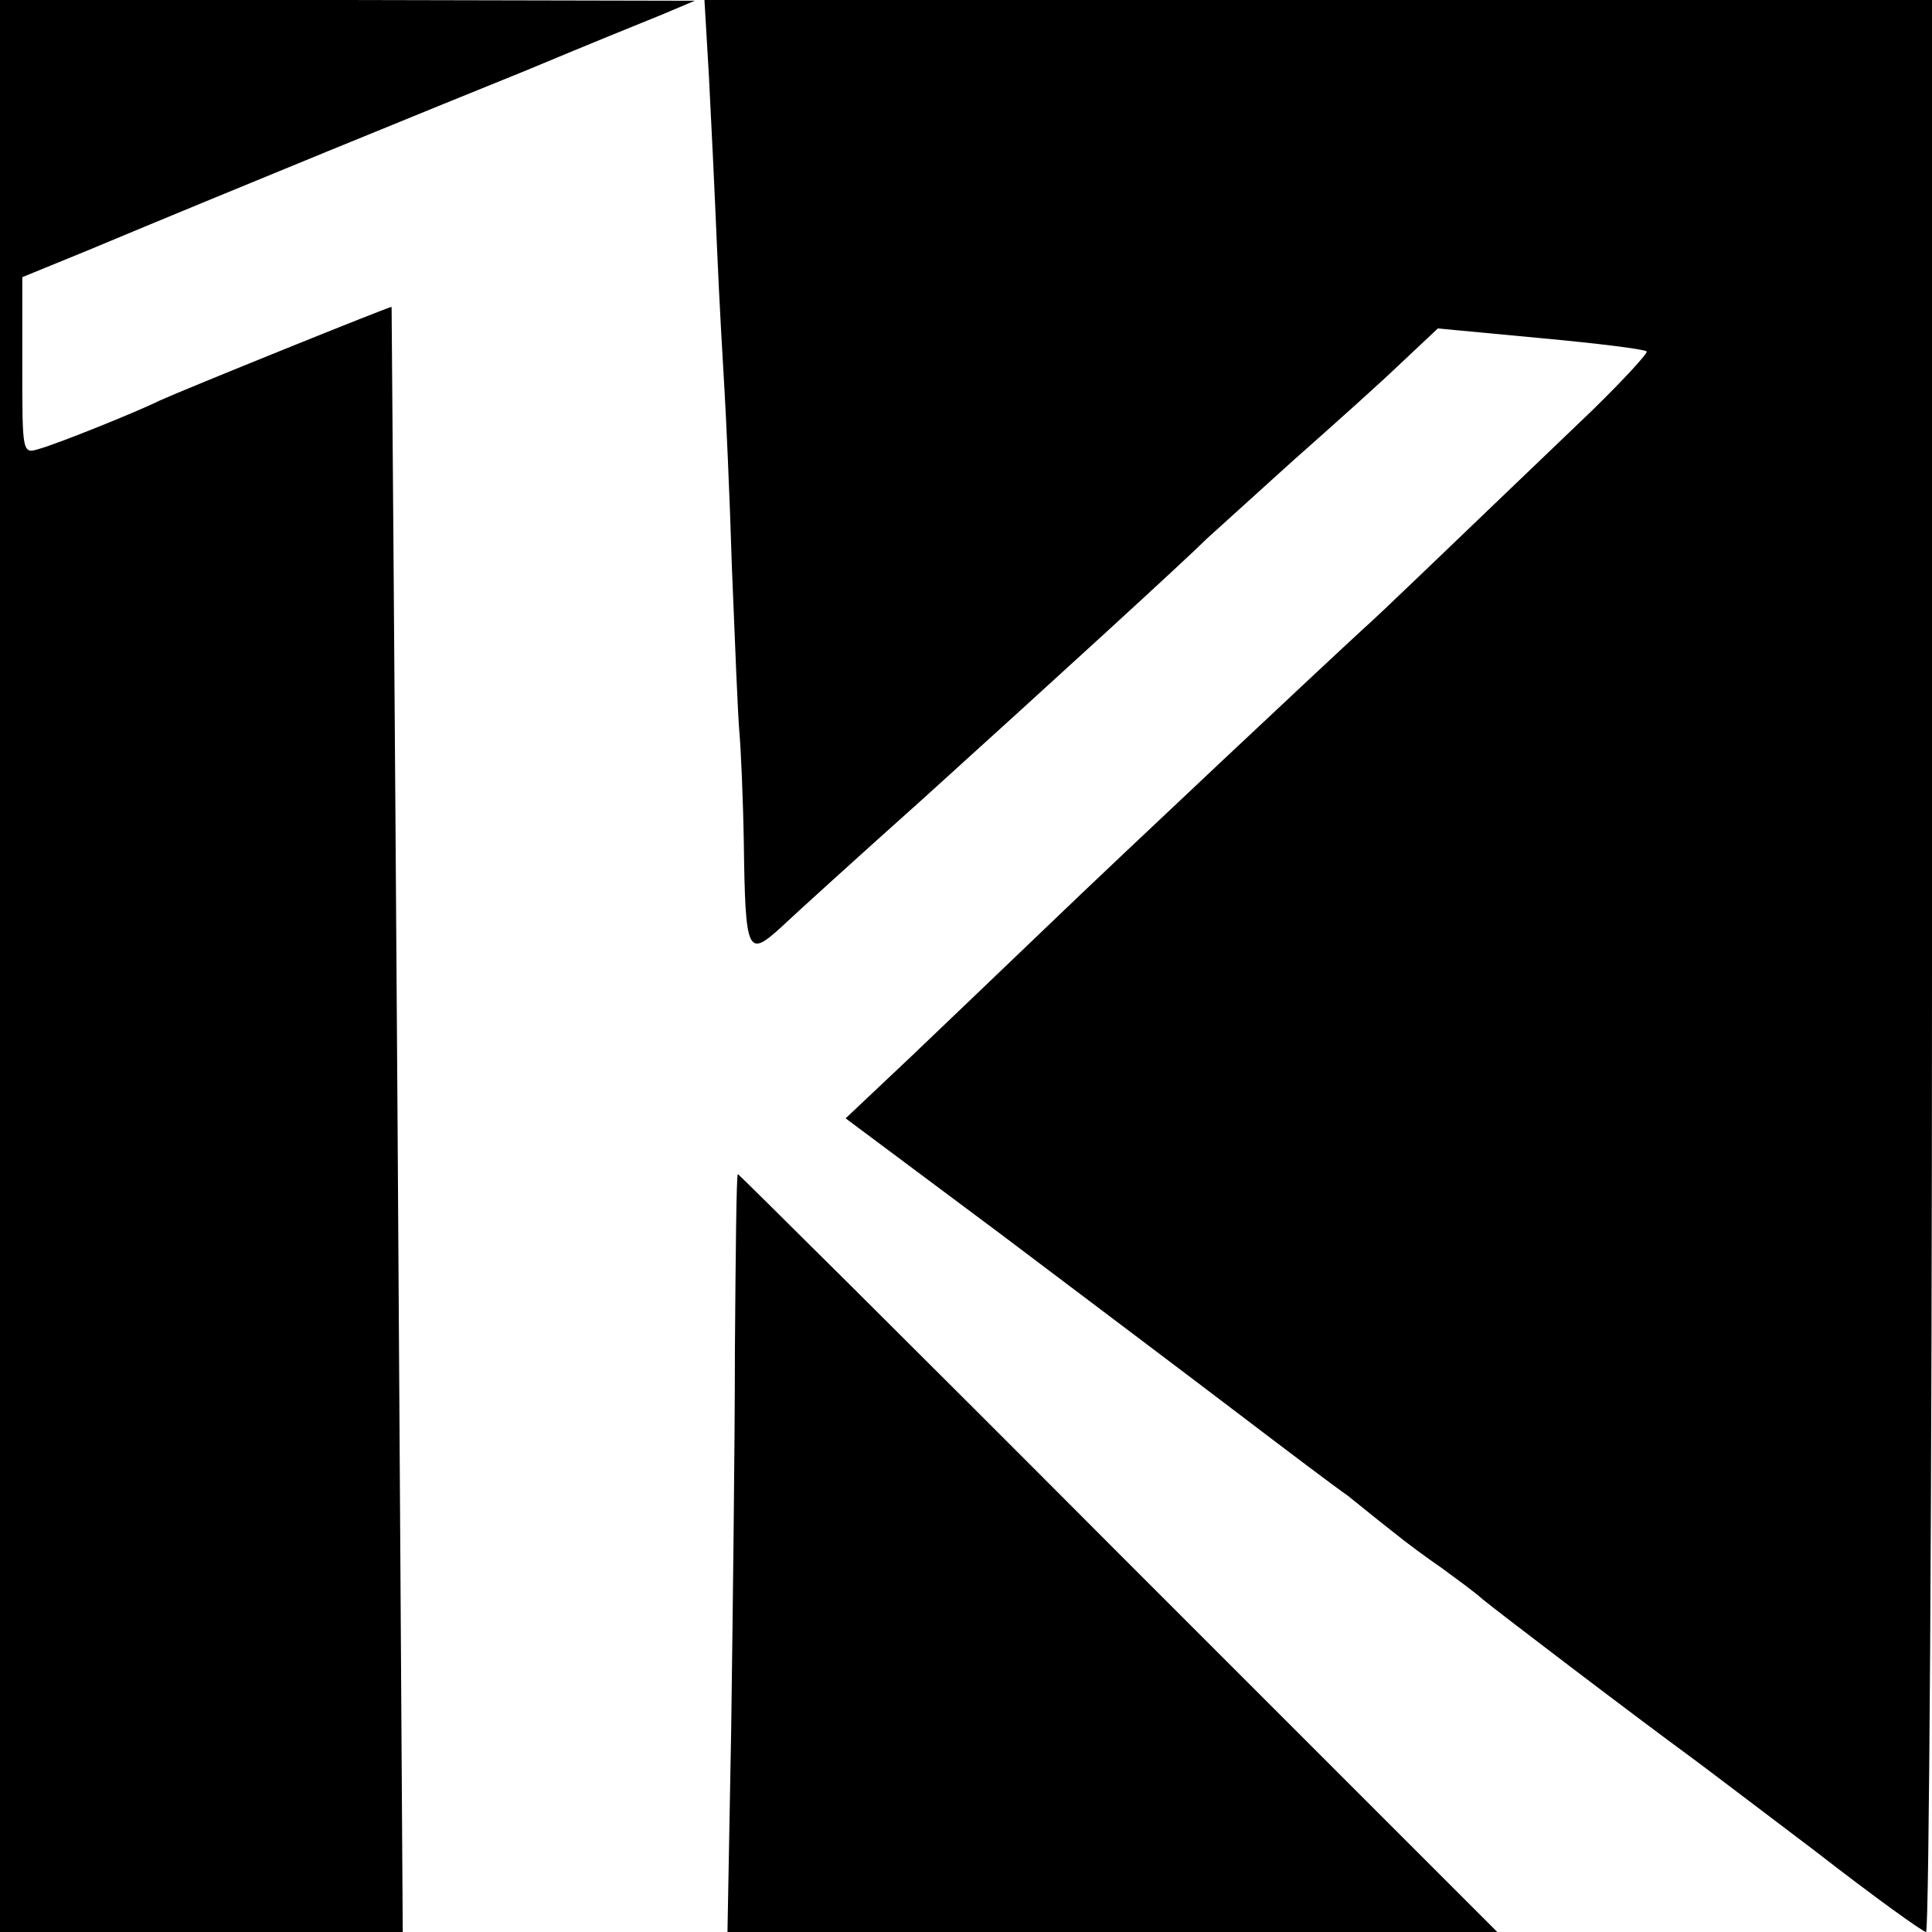
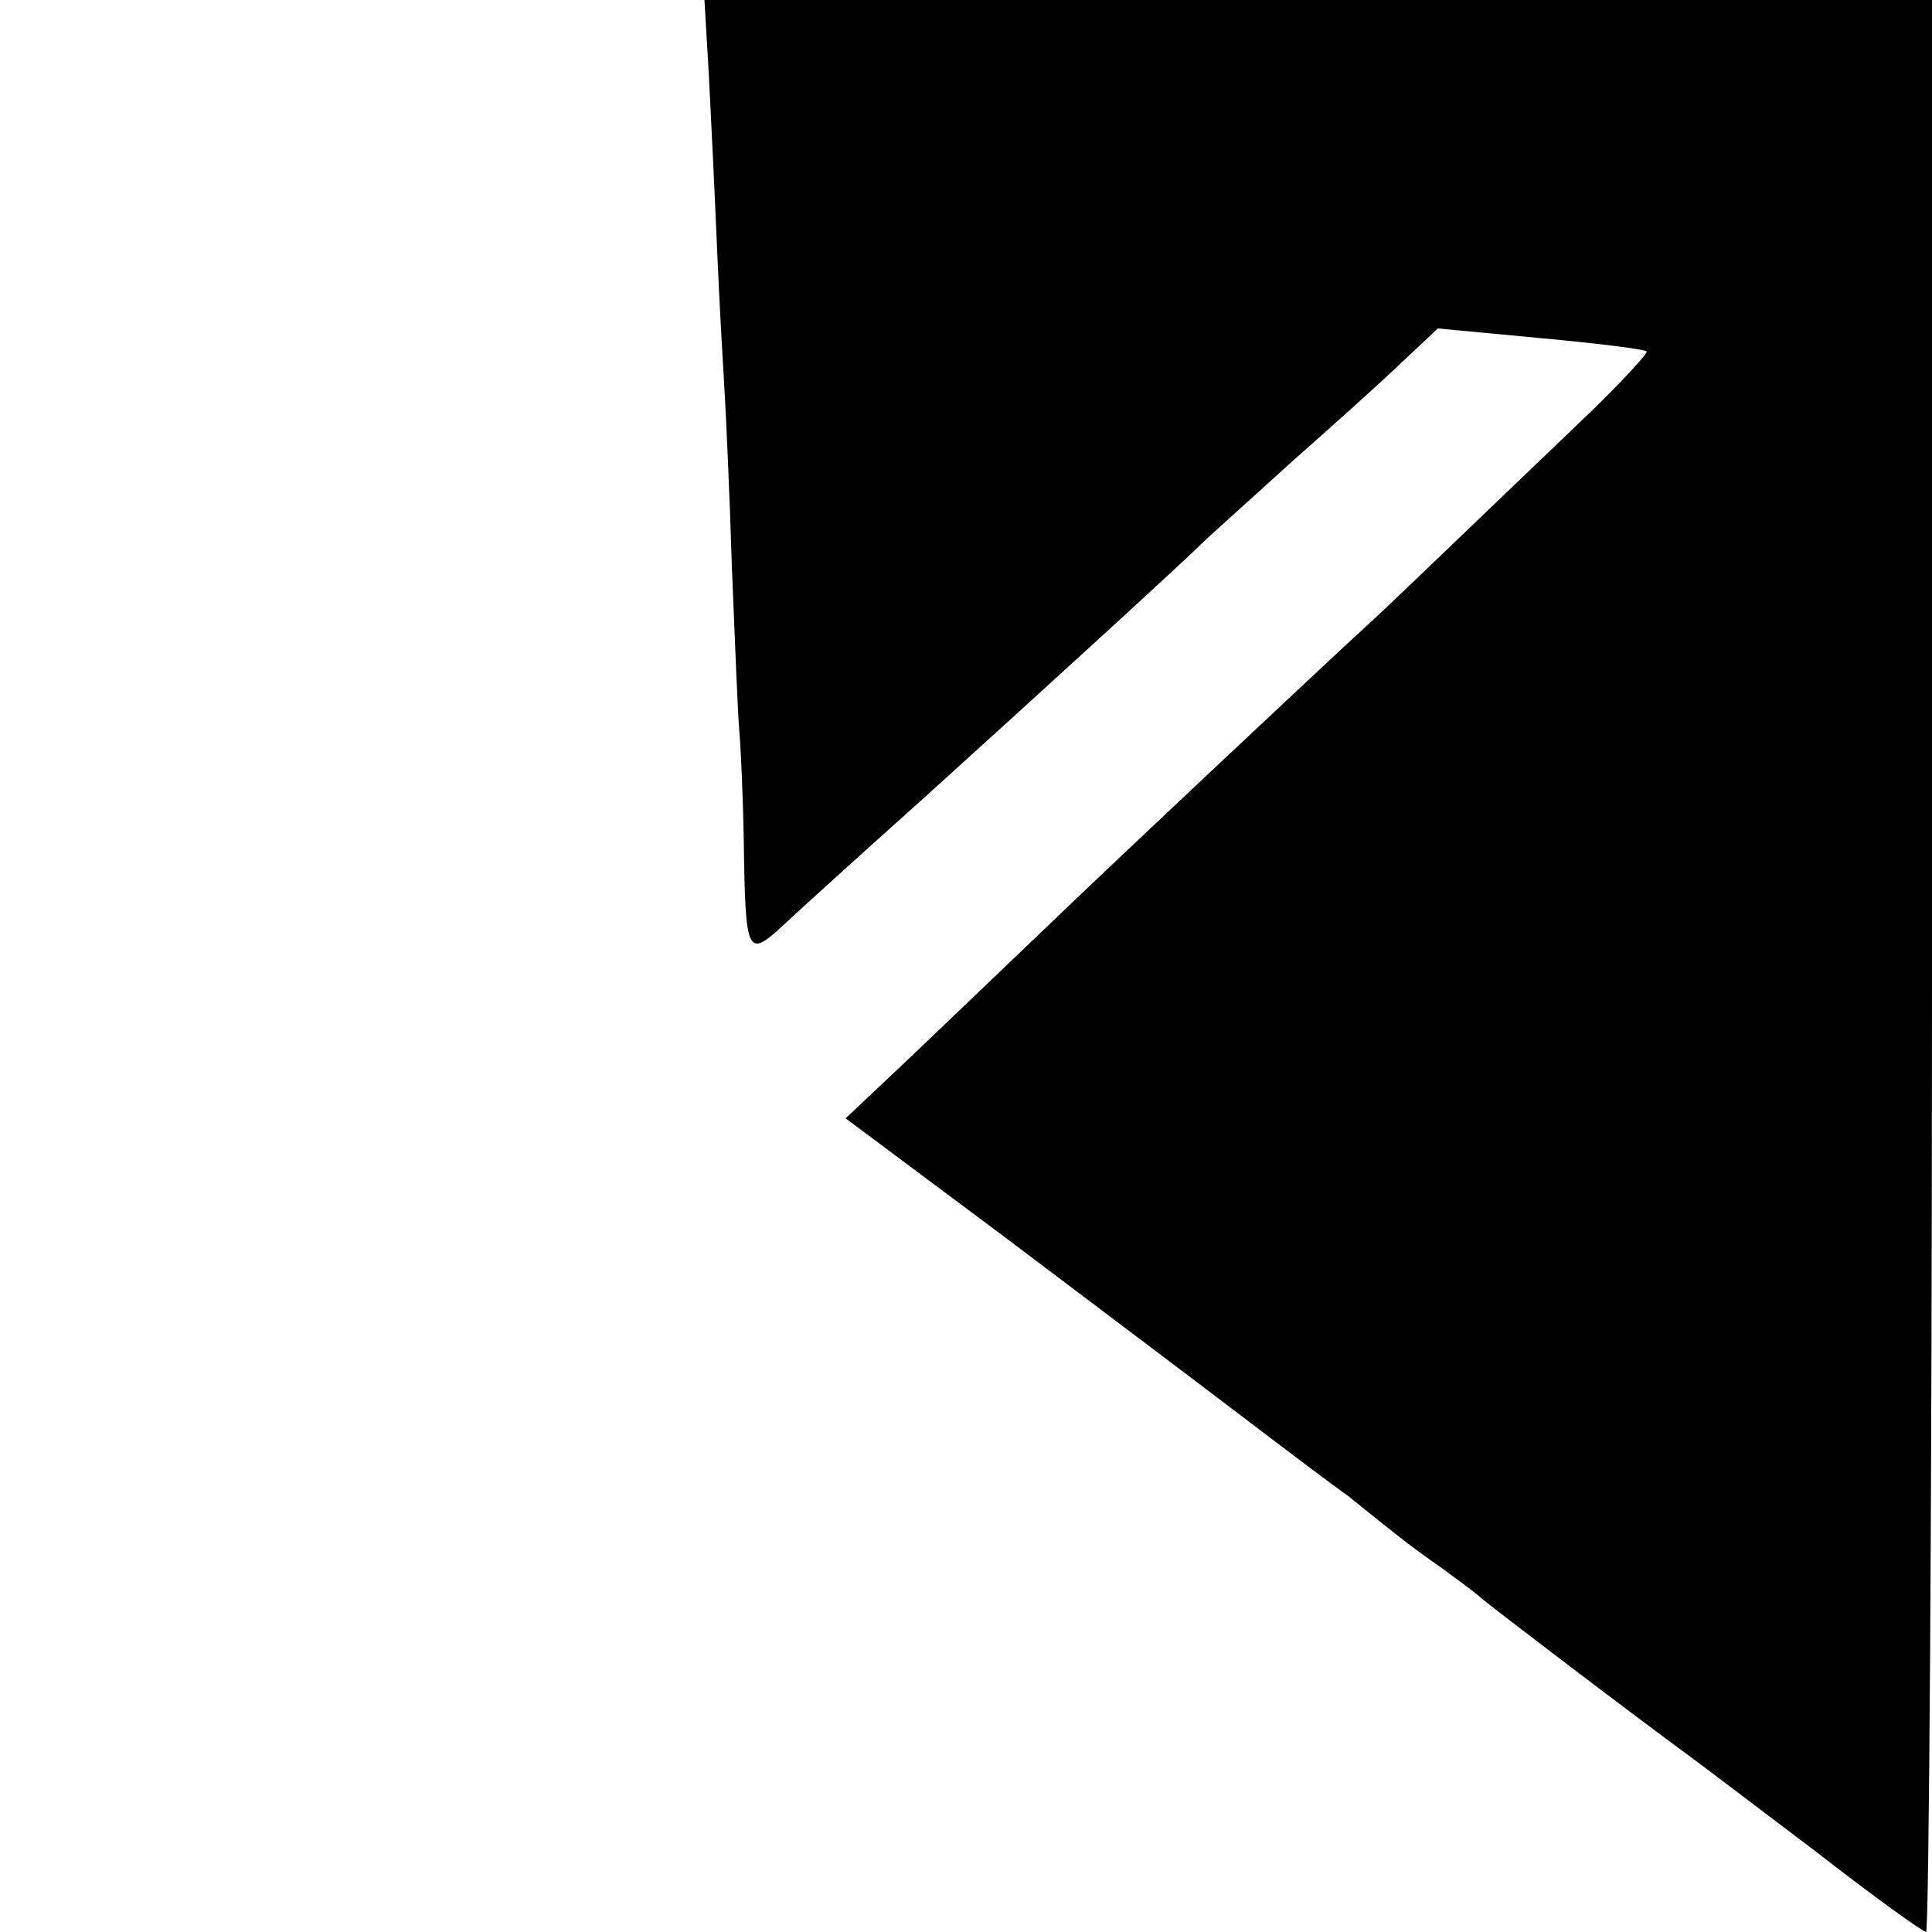
<svg xmlns="http://www.w3.org/2000/svg" version="1.0" width="260pt" height="260pt" viewBox="0 0 260 260" preserveAspectRatio="xMidYMid meet">
  <g transform="translate(0,260) scale(0.1,-0.1)" fill="#000000" stroke="none">
-     <path d="M0 1300 l0 -1300 271 0 271 0 -7 1093 c-4 600 -8 1093 -8 1094 -2 1 -279 -111 -312 -126 -30 -15 -137 -58 -162 -65 -23 -7 -23 -7 -23 112 l0 119 88 36 c201 84 466 192 592 243 74 31 155 64 180 74 l45 19 -467 1 -468 0 0 -1300z" />
    <path d="M954 2498 c3 -57 8 -161 11 -233 3 -71 8 -157 10 -190 2 -33 7 -141 10 -240 4 -99 8 -198 10 -220 2 -22 5 -89 6 -150 2 -148 5 -154 50 -113 19 18 105 96 190 172 179 162 354 322 383 351 12 11 64 58 116 105 52 46 118 105 145 131 l50 47 138 -13 c76 -7 141 -15 143 -18 2 -2 -31 -38 -73 -79 -208 -199 -280 -269 -308 -294 -48 -44 -322 -301 -425 -400 -52 -50 -135 -129 -183 -175 l-89 -84 209 -156 c114 -86 260 -196 323 -244 63 -48 128 -97 144 -108 15 -12 42 -34 60 -48 17 -14 47 -36 66 -49 19 -14 44 -32 55 -42 18 -15 207 -159 281 -213 15 -11 90 -68 168 -127 77 -60 144 -108 148 -108 4 0 8 585 8 1300 l0 1300 -826 0 -826 0 6 -102z" />
-     <path d="M989 783 c0 -131 -3 -361 -5 -510 l-5 -273 518 0 518 0 -510 510 c-280 281 -511 510 -512 510 -2 0 -3 -107 -4 -237z" />
  </g>
</svg>